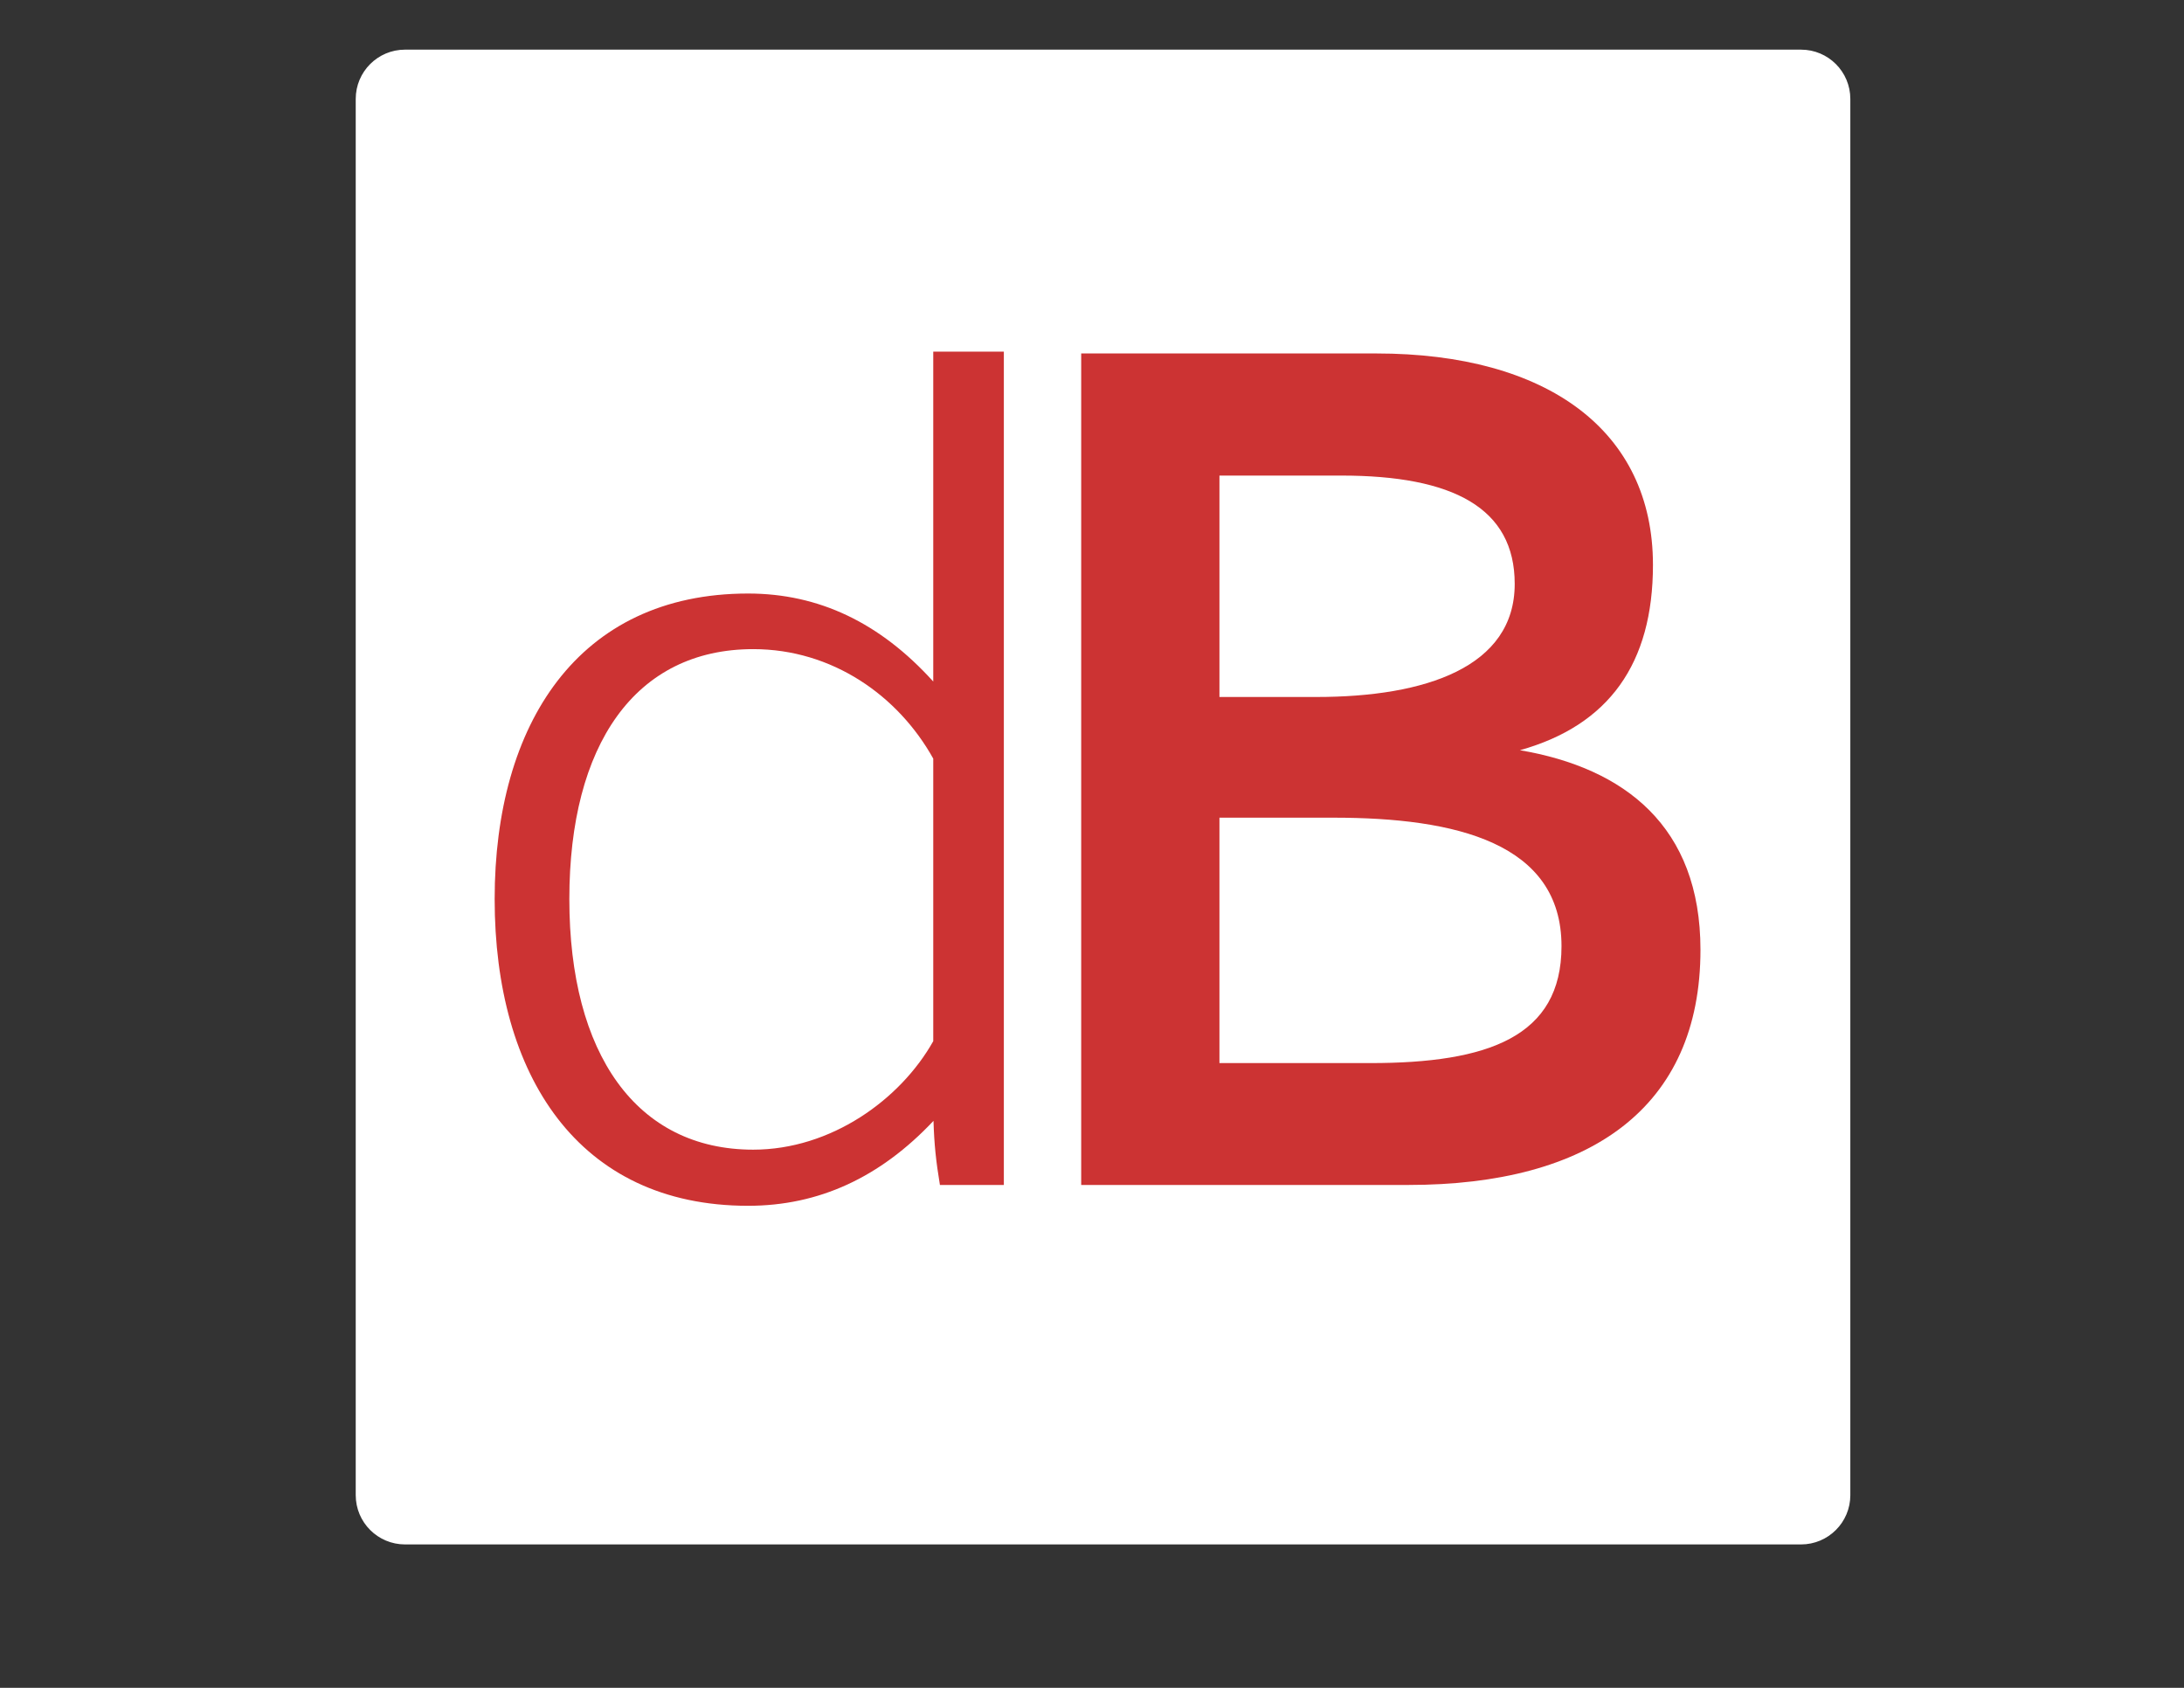
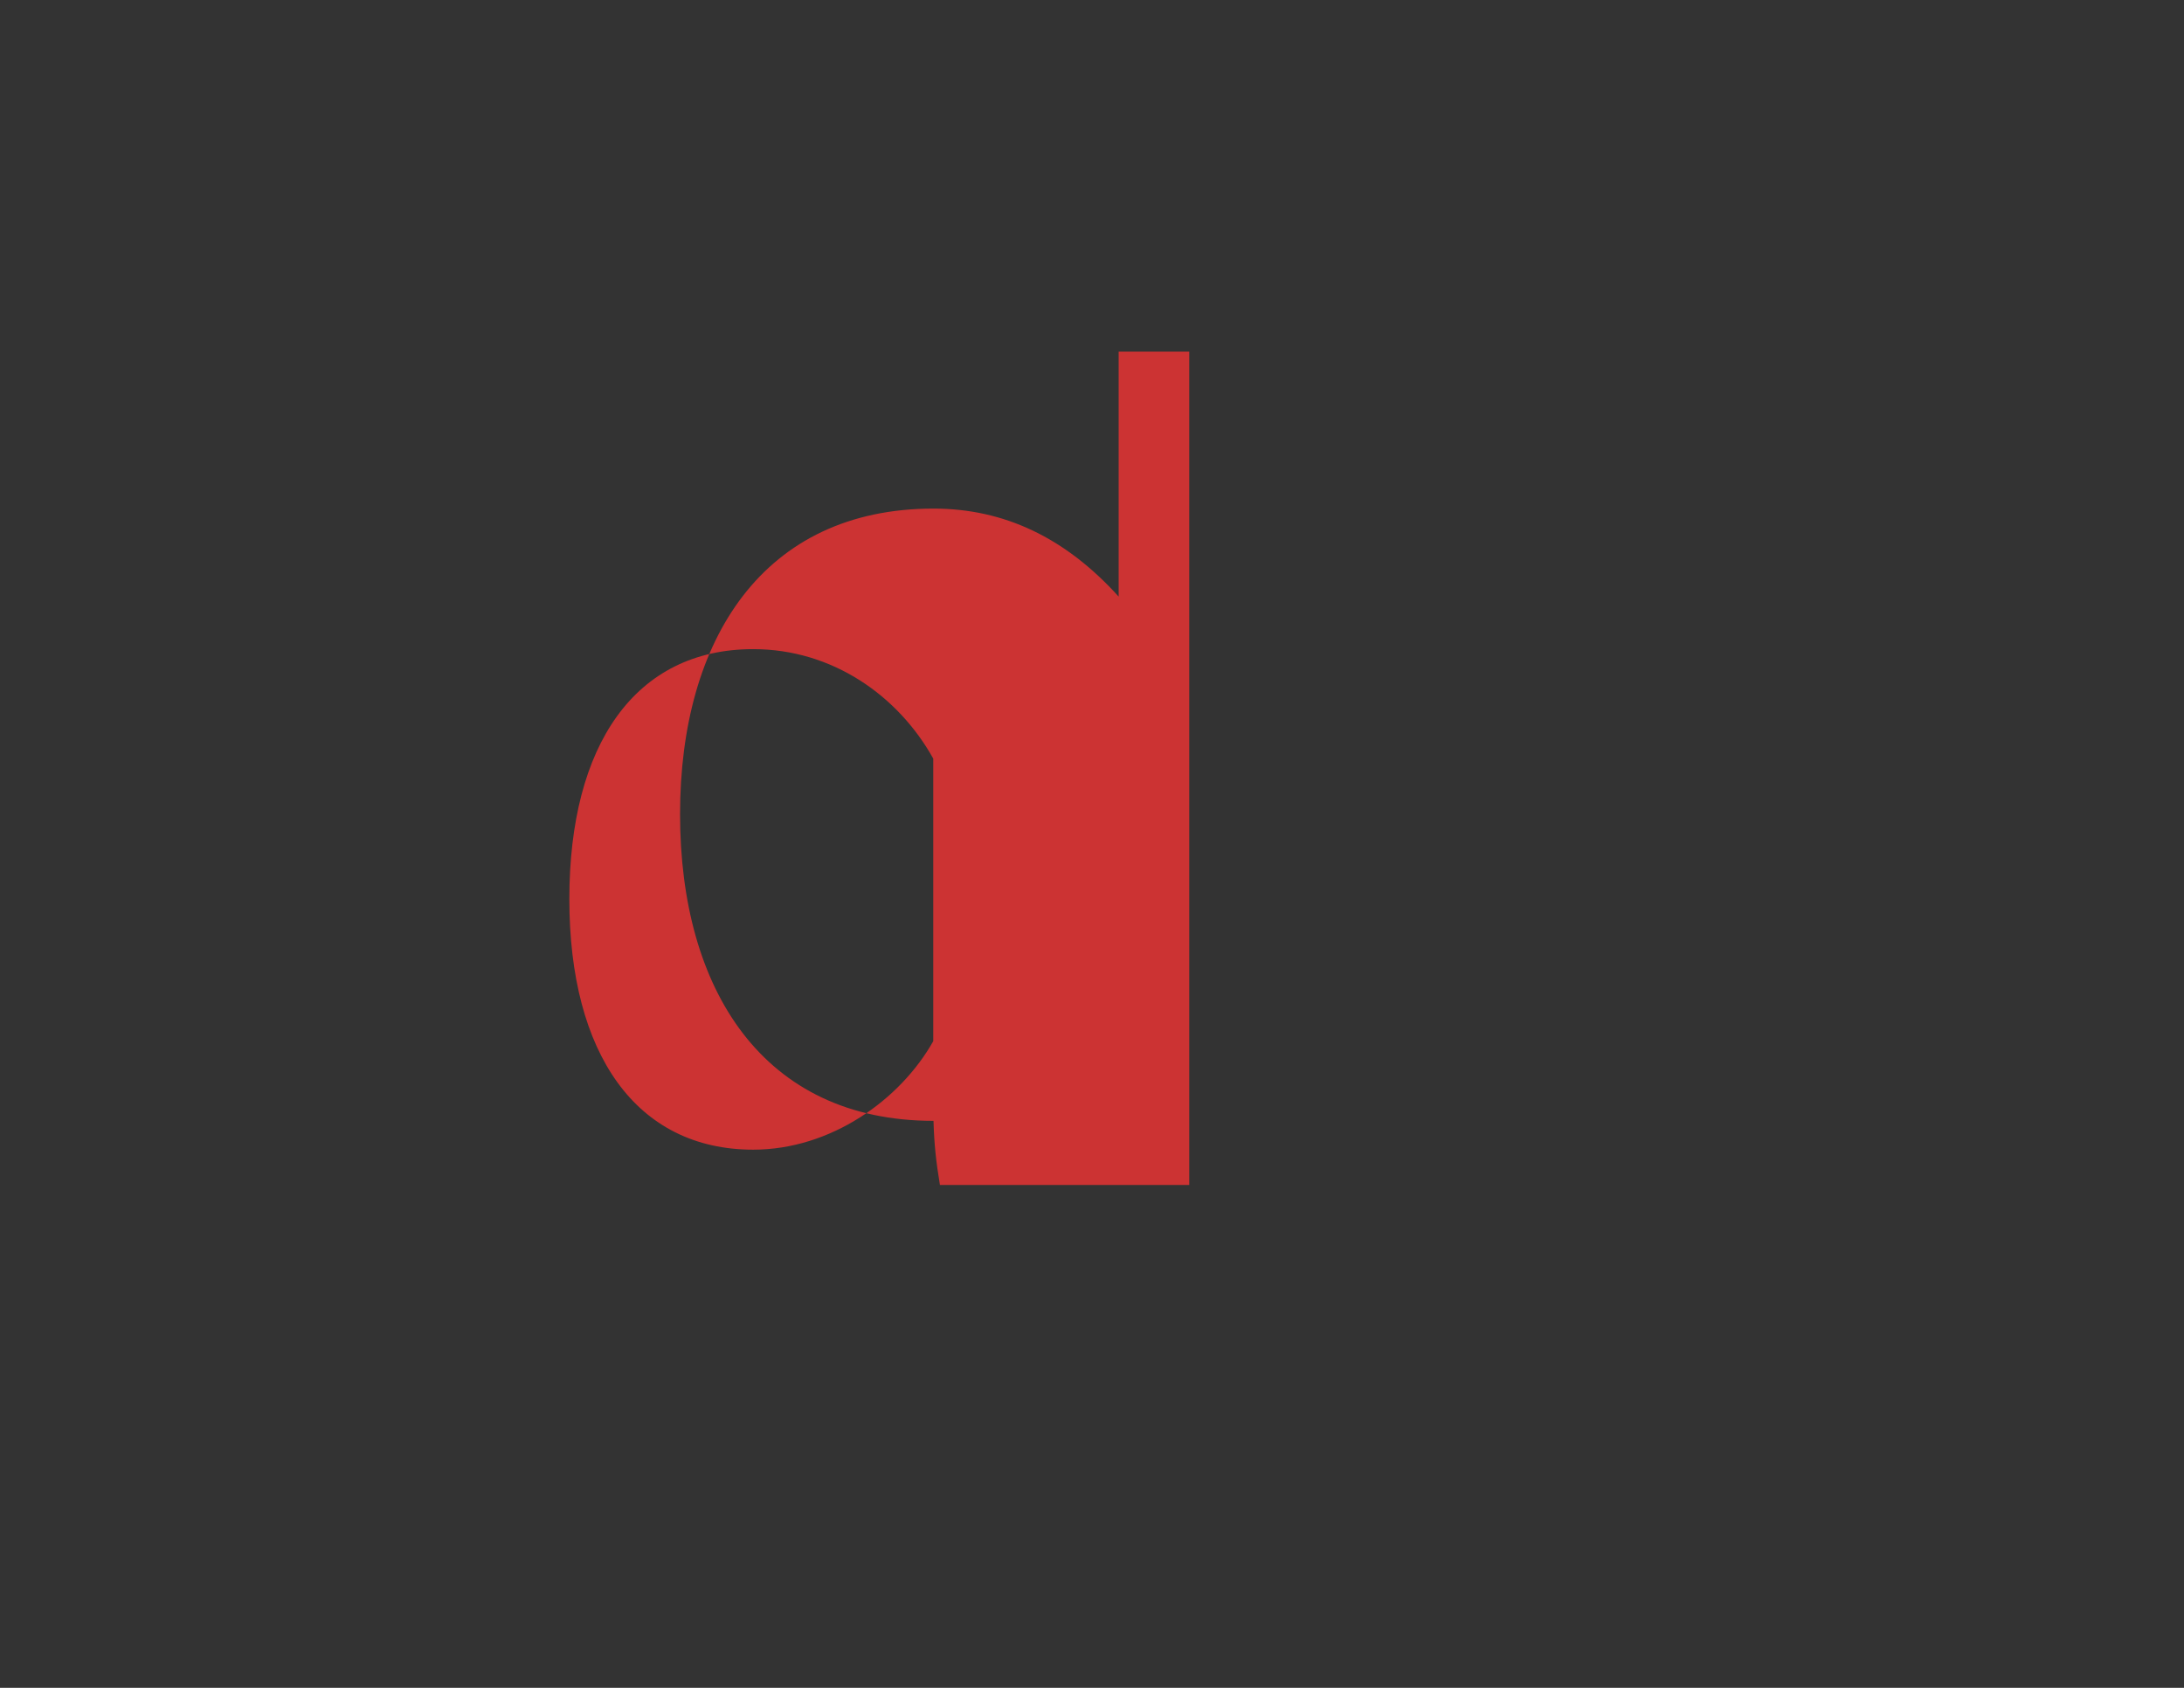
<svg xmlns="http://www.w3.org/2000/svg" version="1.1" id="Layer_1" x="0px" y="0px" width="792px" height="612px" viewBox="0 0 792 612" enable-background="new 0 0 792 612" xml:space="preserve">
  <rect x="0" y="0" width="792" height="612" fill="#333333" stroke="none" />
-   <path fill="#FFFFFF" stroke="#FFFFFF" stroke-miterlimit="10" d="M670.5,542.125c0,9.596-7.779,17.375-17.375,17.375h-506.25  c-9.596,0-17.375-7.779-17.375-17.375V35.875c0-9.596,7.779-17.375,17.375-17.375h506.25c9.596,0,17.375,7.779,17.375,17.375  V542.125z" />
  <g>
    <g>
-       <path fill="#CC3333" d="M499.069,128.162c62.022,0,100.355,27.996,100.355,76.667c0,35.749-15.936,58.146-48.239,67.191    c37.902,6.46,65.468,27.565,65.468,72.359c0,57.284-40.056,85.28-105.954,85.28H392.081V128.162H499.069z M477.362,252.724    c39.625,0,71.928-10.854,71.928-41.003c0-27.565-22.396-39.281-62.883-39.281h-44.191v80.284H477.362z M496.916,385.469    c42.641,0,69.345-9.476,69.345-42.382c0-37.472-38.333-46.603-82.696-46.603h-41.349v88.985H496.916z" />
-     </g>
+       </g>
    <g>
-       <path fill="#CC3333" d="M364.032,429.659H340.85c-1.431-8.683-2.077-14.726-2.329-23.245    c-19.347,20.534-41.58,30.799-67.234,30.799c-61.69,0-91.906-47.422-91.906-111.21c0-63.37,30.215-110.792,91.906-110.792    c25.616,0,47.821,10.546,67.146,31.907V127.502h25.6V429.659z M338.432,275.068c-12.682-22.779-36.552-39.696-65.287-39.696    c-42.822,0-66.68,34.694-66.68,90.631c0,56.167,24.324,90.86,66.68,90.86c28.167,0,53.352-18.116,65.287-39.339V275.068z" />
+       <path fill="#CC3333" d="M364.032,429.659H340.85c-1.431-8.683-2.077-14.726-2.329-23.245    c-61.69,0-91.906-47.422-91.906-111.21c0-63.37,30.215-110.792,91.906-110.792    c25.616,0,47.821,10.546,67.146,31.907V127.502h25.6V429.659z M338.432,275.068c-12.682-22.779-36.552-39.696-65.287-39.696    c-42.822,0-66.68,34.694-66.68,90.631c0,56.167,24.324,90.86,66.68,90.86c28.167,0,53.352-18.116,65.287-39.339V275.068z" />
    </g>
  </g>
</svg>